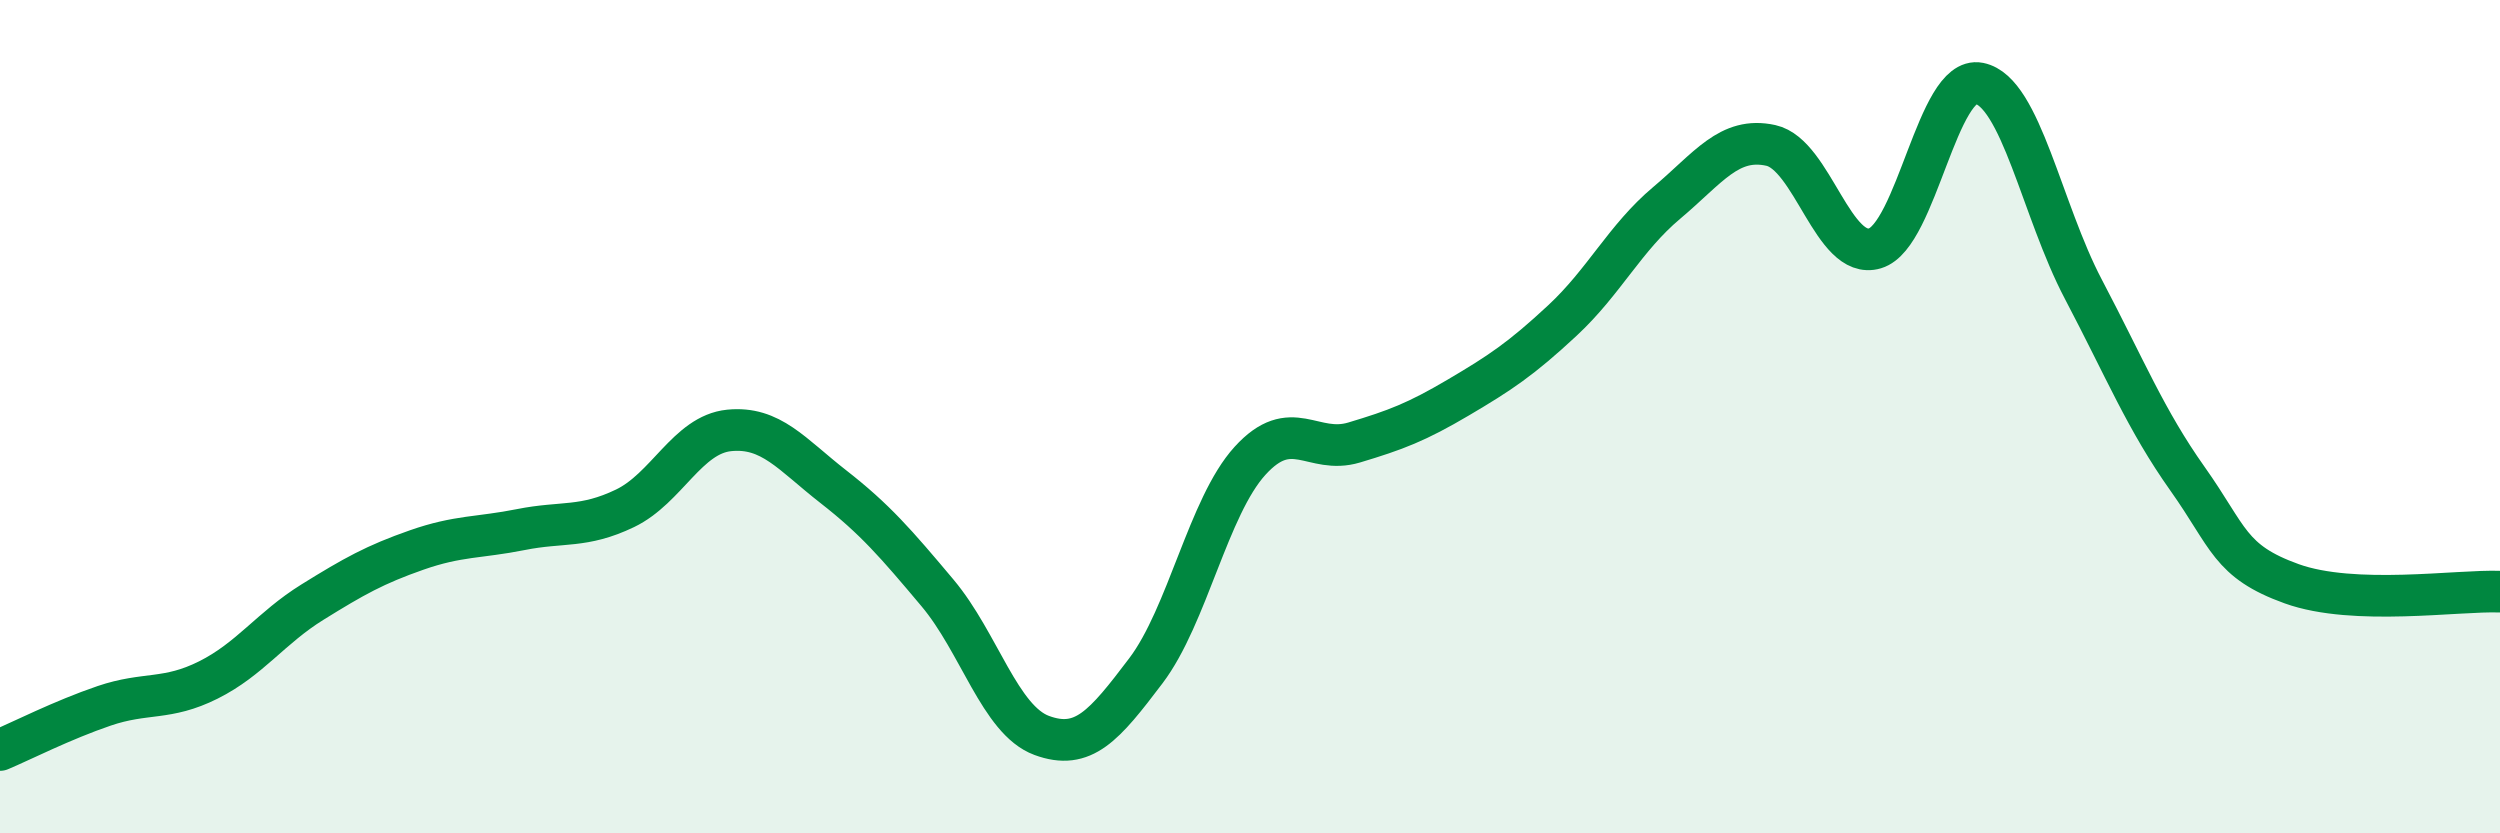
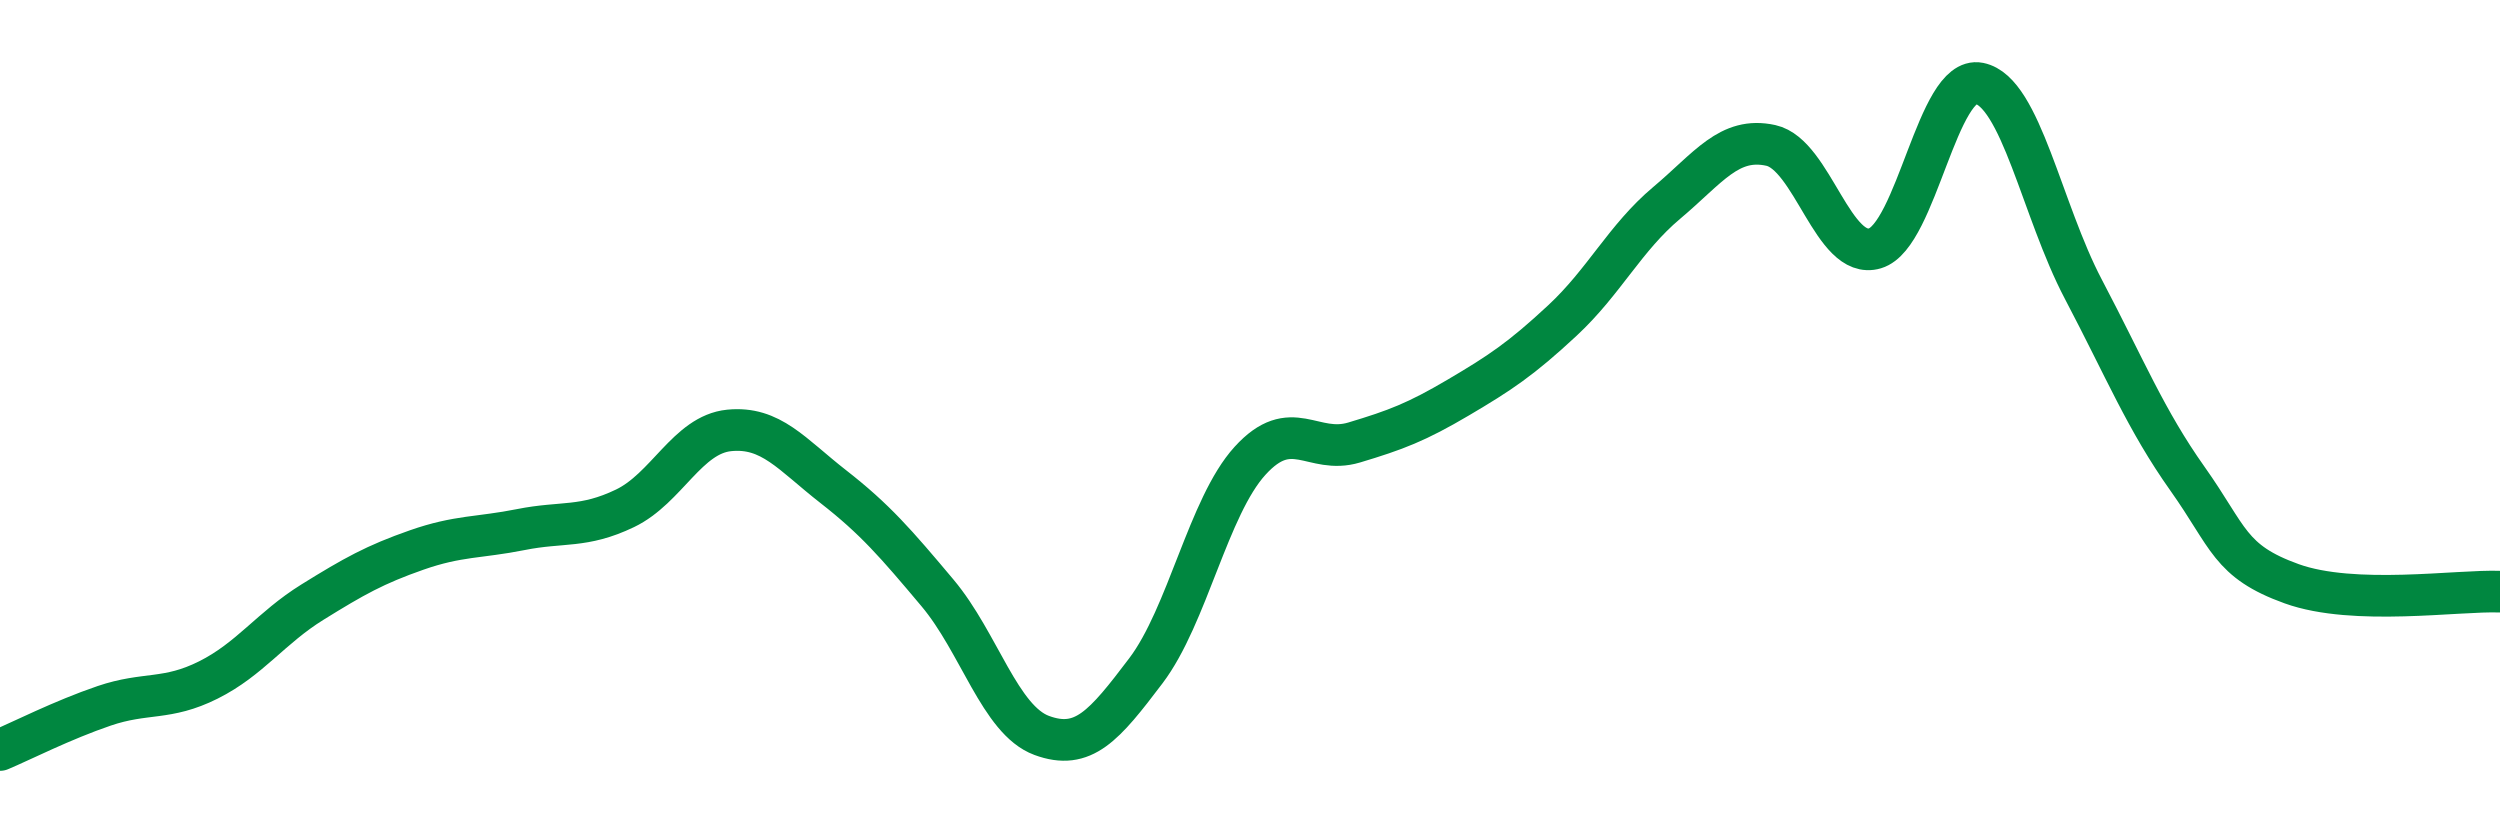
<svg xmlns="http://www.w3.org/2000/svg" width="60" height="20" viewBox="0 0 60 20">
-   <path d="M 0,18 C 0.5,17.79 1.5,17.28 2.5,16.94 C 3.5,16.6 4,16.82 5,16.32 C 6,15.82 6.5,15.07 7.5,14.45 C 8.5,13.83 9,13.55 10,13.2 C 11,12.85 11.5,12.91 12.5,12.71 C 13.5,12.51 14,12.68 15,12.2 C 16,11.72 16.5,10.43 17.5,10.33 C 18.5,10.23 19,10.9 20,11.68 C 21,12.46 21.5,13.04 22.5,14.23 C 23.5,15.42 24,17.28 25,17.65 C 26,18.02 26.5,17.42 27.5,16.1 C 28.5,14.78 29,12.16 30,11.06 C 31,9.96 31.5,10.92 32.5,10.62 C 33.5,10.32 34,10.13 35,9.54 C 36,8.95 36.5,8.62 37.5,7.69 C 38.5,6.76 39,5.71 40,4.87 C 41,4.03 41.5,3.27 42.5,3.49 C 43.5,3.71 44,6.26 45,5.96 C 46,5.66 46.5,1.8 47.5,2 C 48.5,2.2 49,5.04 50,6.94 C 51,8.84 51.5,10.08 52.5,11.49 C 53.5,12.9 53.5,13.47 55,14.01 C 56.5,14.55 59,14.16 60,14.2L60 20L0 20Z" fill="#008740" opacity="0.1" stroke-linecap="round" stroke-linejoin="round" />
  <path d="M 0,18 C 0.5,17.79 1.5,17.28 2.5,16.94 C 3.5,16.6 4,16.82 5,16.32 C 6,15.82 6.5,15.07 7.5,14.45 C 8.5,13.83 9,13.55 10,13.2 C 11,12.85 11.5,12.91 12.5,12.71 C 13.5,12.51 14,12.68 15,12.2 C 16,11.72 16.5,10.43 17.5,10.33 C 18.5,10.23 19,10.9 20,11.68 C 21,12.46 21.5,13.04 22.5,14.23 C 23.5,15.42 24,17.28 25,17.65 C 26,18.02 26.5,17.42 27.5,16.1 C 28.5,14.78 29,12.16 30,11.06 C 31,9.96 31.5,10.92 32.5,10.62 C 33.5,10.32 34,10.13 35,9.54 C 36,8.95 36.5,8.62 37.5,7.69 C 38.5,6.76 39,5.71 40,4.87 C 41,4.03 41.5,3.27 42.5,3.49 C 43.5,3.71 44,6.26 45,5.96 C 46,5.66 46.5,1.8 47.5,2 C 48.5,2.2 49,5.04 50,6.94 C 51,8.84 51.5,10.08 52.5,11.49 C 53.5,12.9 53.5,13.47 55,14.01 C 56.5,14.55 59,14.16 60,14.2" stroke="#008740" stroke-width="1" fill="none" stroke-linecap="round" stroke-linejoin="round" />
</svg>